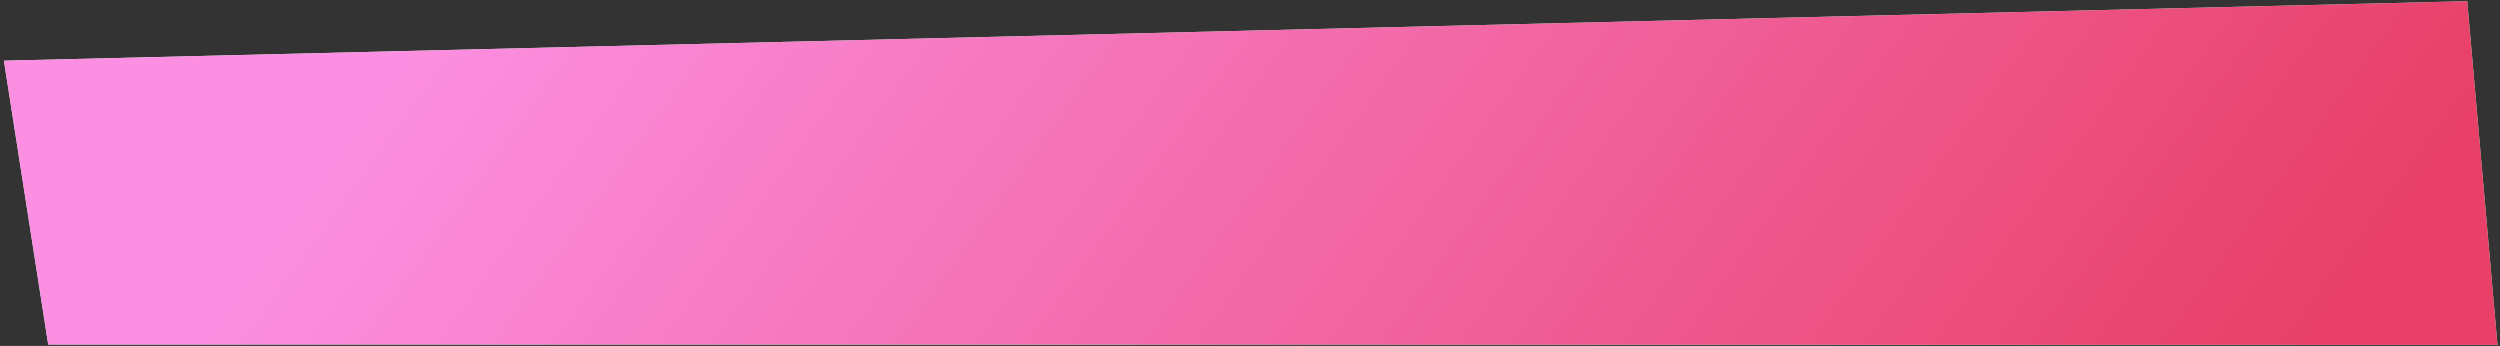
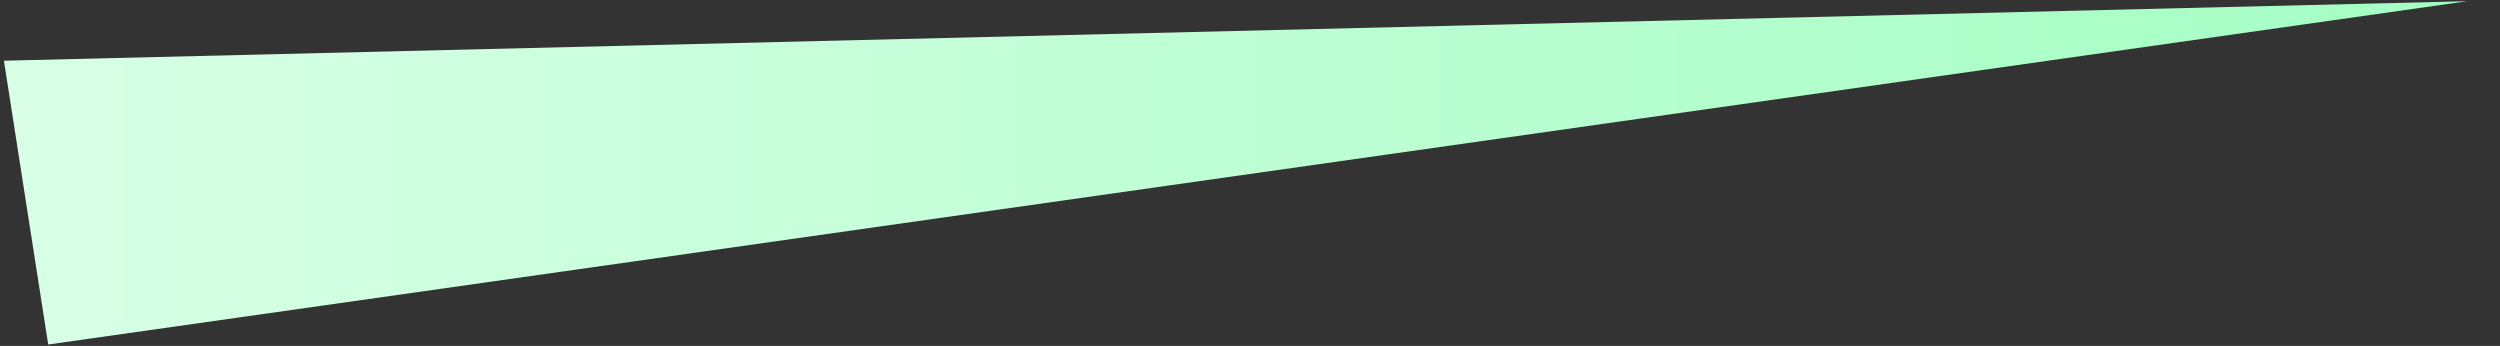
<svg xmlns="http://www.w3.org/2000/svg" width="477" height="66" viewBox="0 0 477 66" fill="none">
  <rect x="0" y="0" width="477" height="66" fill="#333333" stroke="none" />
-   <path d="M9.197 65.731L0.749 11.582L470.745 0.232L476.52 65.8L9.197 65.731Z" fill="url(#paint0_linear_3_525)" />
-   <path d="M9.197 65.731L0.749 11.582L470.745 0.232L476.52 65.8L9.197 65.731Z" fill="url(#paint1_linear_3_525)" />
+   <path d="M9.197 65.731L0.749 11.582L470.745 0.232L9.197 65.731Z" fill="url(#paint0_linear_3_525)" />
  <defs>
    <linearGradient id="paint0_linear_3_525" x1="0.776" y1="30.127" x2="476.468" y2="29.442" gradientUnits="userSpaceOnUse">
      <stop stop-color="#D8FFE6" />
      <stop offset="1" stop-color="#A3FEC3" />
    </linearGradient>
    <linearGradient id="paint1_linear_3_525" x1="81.492" y1="1.918" x2="347.283" y2="194.098" gradientUnits="userSpaceOnUse">
      <stop stop-color="#FC8FE2" />
      <stop offset="1" stop-color="#E84068" />
    </linearGradient>
  </defs>
</svg>